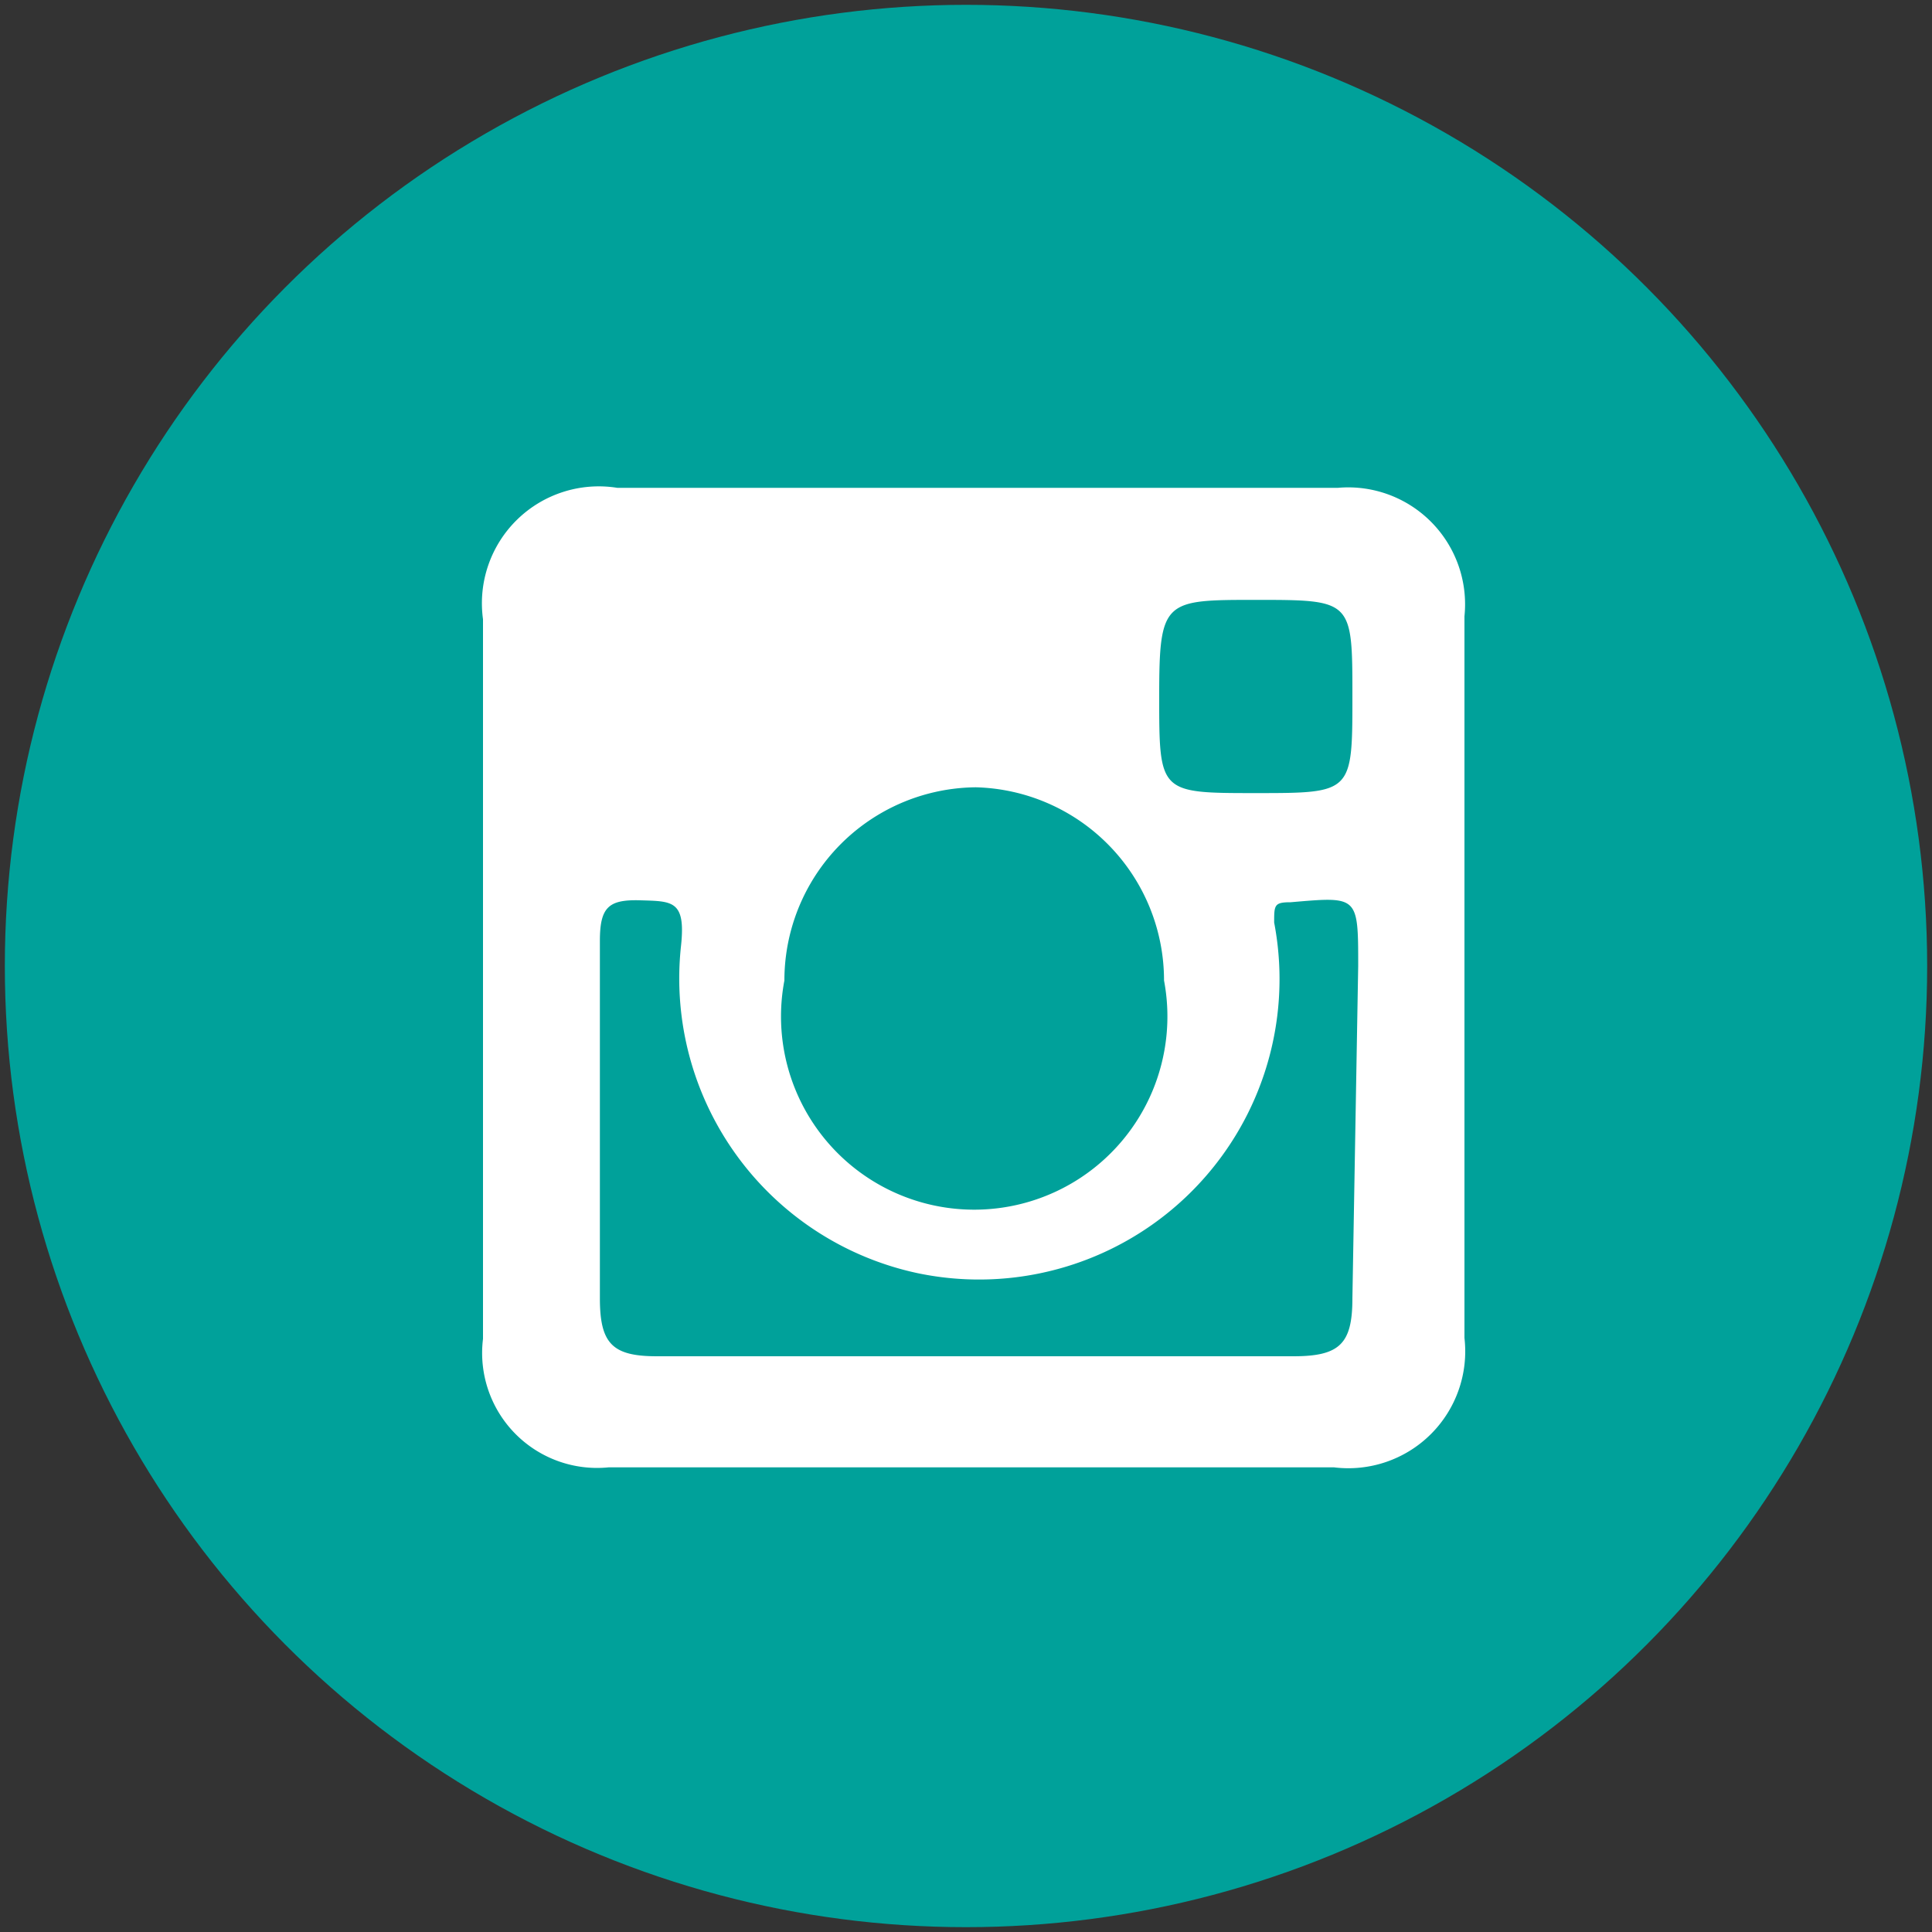
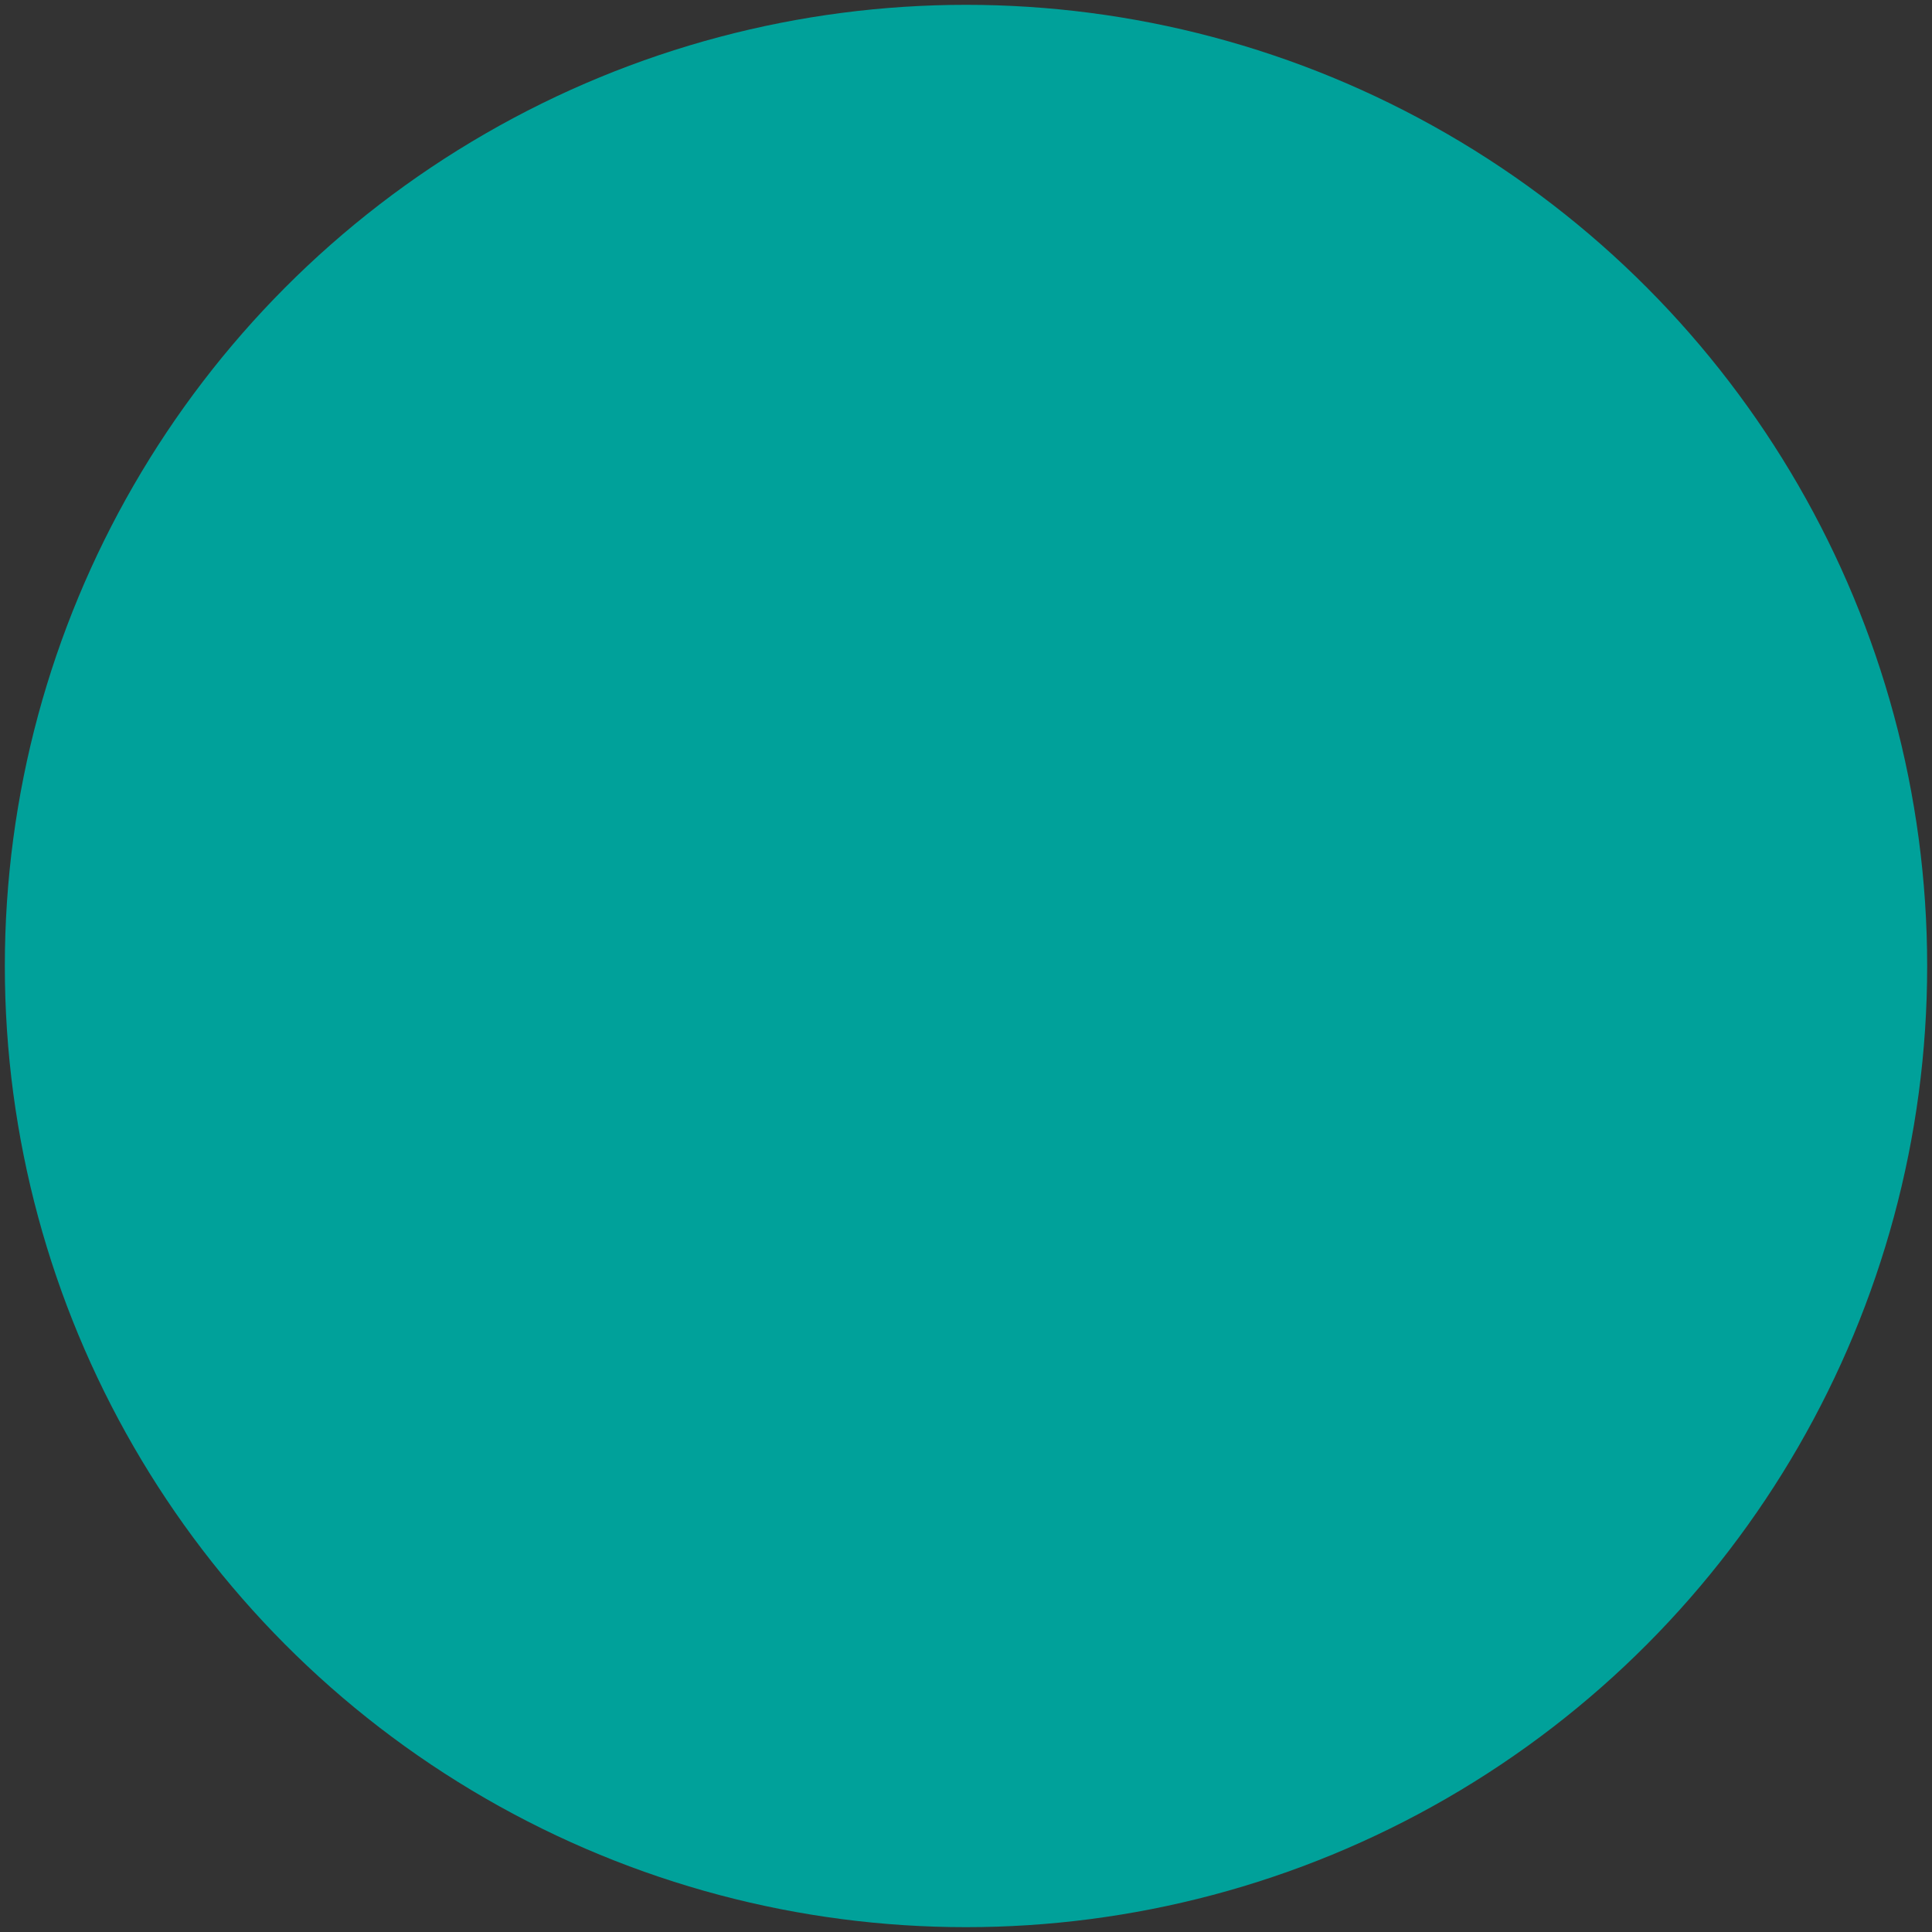
<svg xmlns="http://www.w3.org/2000/svg" viewBox="0 0 20 20">
  <rect x="0" y="0" width="20" height="20" fill="#333333" stroke="none" />
  <defs>
    <style>
      .cls-1 {
        fill: #00a19a;
        stroke: none;
        stroke-miterlimit: 10;
      }

      .cls-2 {
        fill: #fff;
        fill-rule: evenodd;
      }
    </style>
  </defs>
  <g id="Livello_2" data-name="Livello 2">
    <g id="Livello_1-2" data-name="Livello 1">
      <g>
        <circle class="cls-1" cx="10" cy="10" r="9.95" />
-         <path class="cls-2" d="M13.85,5.05H6.39A1.21,1.21,0,0,0,5,6.41v7.45a1.19,1.19,0,0,0,1.3,1.33h7.51a1.21,1.21,0,0,0,1.35-1.34V6.38A1.21,1.21,0,0,0,13.85,5.05ZM13,6.21c1,0,1,0,1,1s0,1-1,1-1,0-1-1S12.05,6.21,13,6.21Zm-2.9,1.94a2,2,0,0,1,1.95,2,2,2,0,1,1-3.93,0A2,2,0,0,1,10.13,8.15ZM14,13.44c0,.47-.13.6-.61.6H6.8c-.46,0-.59-.13-.59-.6,0-1.23,0-2.47,0-3.7,0-.35.09-.43.42-.42s.47,0,.42.47a3.12,3.12,0,0,0,2.45,3.39,3.11,3.11,0,0,0,3.69-3.63c0-.18,0-.21.17-.21.7-.06.7-.07.7.66Z" />
      </g>
    </g>
  </g>
</svg>